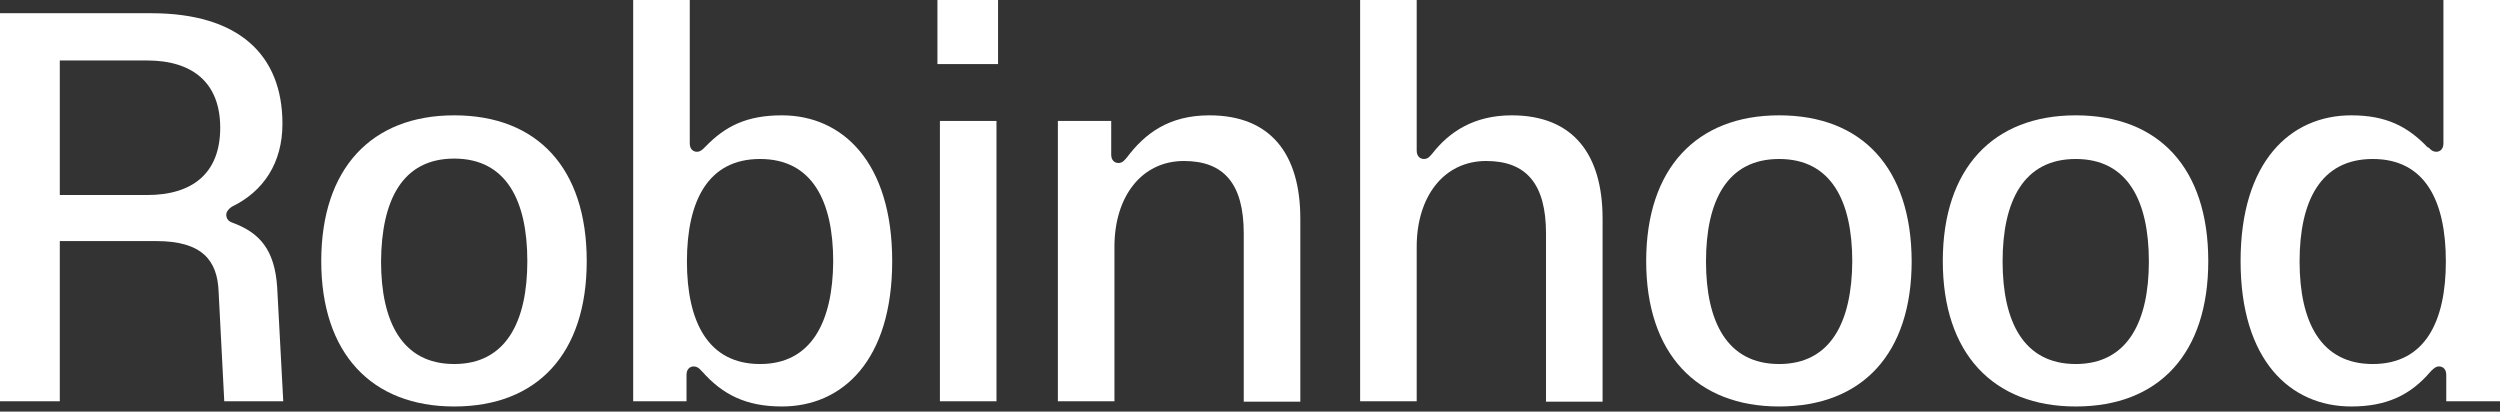
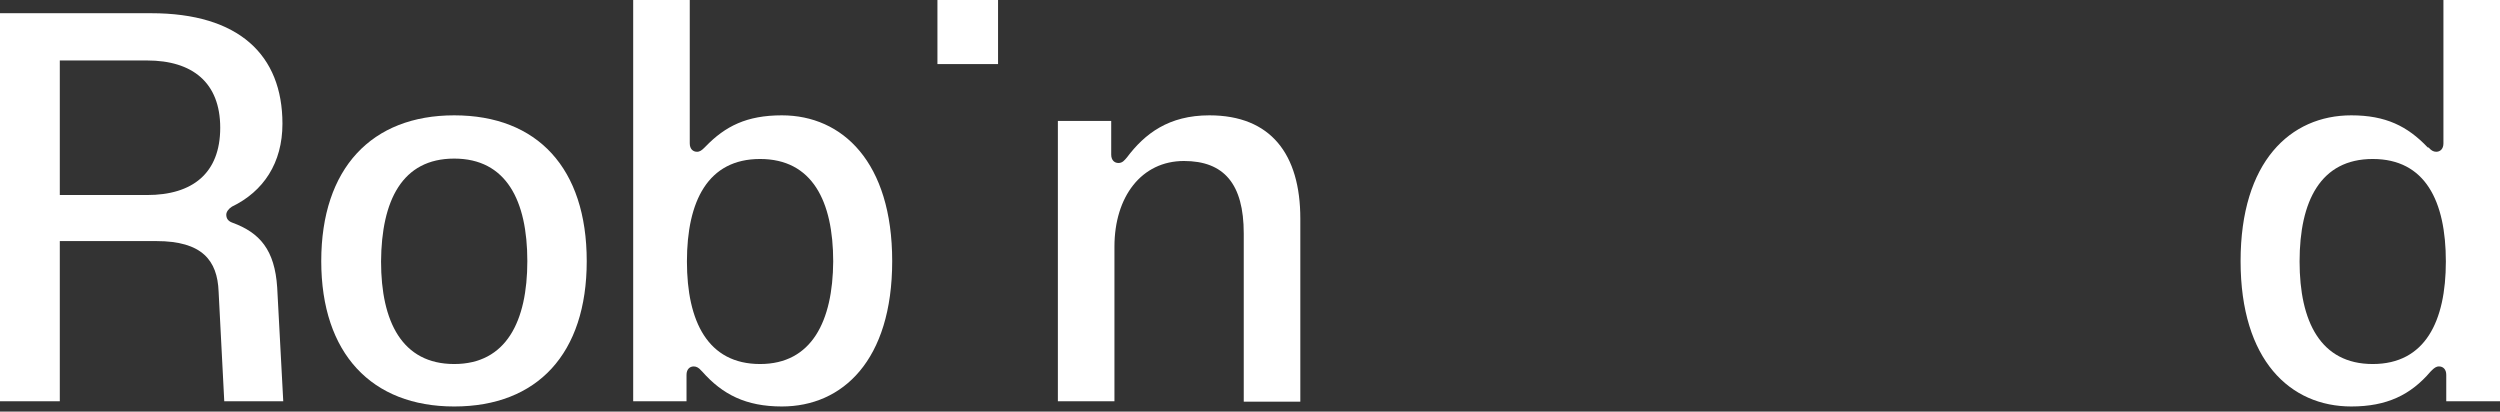
<svg xmlns="http://www.w3.org/2000/svg" width="328" height="54" viewBox="0 0 328 54" fill="none">
  <rect x="0" y="0" width="328" height="54" fill="#333333" stroke="none" />
  <path d="M59.59 15.132C48.775 15.132 42.148 22.068 42.148 34.257C42.148 46.394 48.775 53.33 59.59 53.33C70.511 53.33 76.979 46.394 76.979 34.257C76.979 22.068 70.511 15.132 59.59 15.132ZM59.59 47.76C52.751 47.76 49.995 42.191 49.995 34.31C50.048 26.323 52.751 20.807 59.59 20.807C66.429 20.807 69.186 26.323 69.186 34.257C69.186 42.138 66.429 47.76 59.59 47.76Z" fill="white" />
  <path d="M30.483 29.213C29.9 29.003 29.688 28.635 29.688 28.162C29.688 27.794 30.006 27.374 30.43 27.111C34.565 25.115 37.057 21.384 37.057 16.235C37.057 7.198 31.331 1.734 19.827 1.734H0V52.646H7.846V31.63H20.517C26.507 31.63 28.522 34.152 28.681 38.25L29.423 52.646H37.163L36.368 37.724C36.05 32.786 34.088 30.526 30.483 29.213ZM19.297 25.587H7.846V7.934H19.297C25.235 7.934 28.893 10.823 28.893 16.761C28.893 22.75 25.235 25.587 19.297 25.587Z" fill="white" />
  <path d="M320.578 0V18.81C320.578 19.545 320.154 19.913 319.624 19.913C319.253 19.913 318.935 19.703 318.67 19.388C318.67 19.388 318.616 19.335 318.51 19.335C315.86 16.55 312.997 15.132 308.491 15.132C300.486 15.132 293.965 21.227 293.965 34.257C293.965 47.287 300.486 53.329 308.491 53.329C313.156 53.329 316.284 51.806 318.882 48.758L319.041 48.6C319.359 48.285 319.624 48.075 319.995 48.075C320.525 48.075 320.949 48.443 320.949 49.178V52.646H328V0H320.578ZM311.301 47.76C304.462 47.76 301.705 42.191 301.705 34.309C301.705 26.376 304.462 20.859 311.301 20.859C318.192 20.859 320.896 26.376 320.896 34.309C320.896 42.138 318.192 47.76 311.301 47.76Z" fill="white" />
  <path d="M158.673 15.132C153.319 15.132 150.191 17.549 147.858 20.649C147.54 21.017 147.275 21.385 146.745 21.385C146.215 21.385 145.791 21.017 145.791 20.281V15.868H138.793V52.647H146.215V32.366C146.215 25.798 149.767 21.122 155.333 21.122C160.582 21.122 163.18 24.117 163.18 30.632V52.699H170.602V28.688C170.602 20.229 166.732 15.132 158.673 15.132Z" fill="white" />
-   <path d="M198.33 15.132C193.346 15.132 190.112 17.338 187.939 20.123C187.621 20.491 187.356 20.859 186.825 20.859C186.295 20.859 185.871 20.491 185.871 19.755V0H178.449V52.646H185.871V32.365C185.871 25.798 189.423 21.122 194.99 21.122C200.238 21.122 202.836 24.116 202.836 30.631V52.699H210.258V28.687C210.258 20.228 206.388 15.132 198.33 15.132Z" fill="white" />
-   <path d="M233.422 15.132C222.607 15.132 215.98 22.068 215.98 34.257C215.98 46.394 222.607 53.33 233.422 53.33C244.343 53.33 250.811 46.394 250.811 34.257C250.758 22.068 244.343 15.132 233.422 15.132ZM233.422 47.76C226.583 47.76 223.827 42.191 223.827 34.31C223.827 26.376 226.583 20.859 233.422 20.859C240.261 20.859 243.018 26.376 243.018 34.31C242.965 42.138 240.261 47.76 233.422 47.76Z" fill="white" />
-   <path d="M272.336 15.132C261.521 15.132 254.895 22.068 254.895 34.257C254.895 46.394 261.521 53.33 272.336 53.33C283.257 53.33 289.725 46.394 289.725 34.257C289.725 22.068 283.257 15.132 272.336 15.132ZM272.336 47.76C265.497 47.76 262.741 42.191 262.741 34.31C262.741 26.376 265.497 20.859 272.336 20.859C279.175 20.859 281.932 26.376 281.932 34.31C281.932 42.138 279.175 47.76 272.336 47.76Z" fill="white" />
-   <path d="M130.738 15.868H123.316V52.647H130.738V15.868Z" fill="white" />
  <path d="M130.944 0H122.992V8.407H130.944V0Z" fill="white" />
  <path d="M102.583 15.132C97.971 15.132 95.162 16.55 92.564 19.23L92.405 19.388C92.087 19.703 91.822 19.913 91.451 19.913C90.92 19.913 90.496 19.545 90.496 18.81V0H83.074V52.646H90.072V49.178C90.072 48.443 90.496 48.075 91.026 48.075C91.397 48.075 91.716 48.285 91.981 48.6L92.14 48.758C94.79 51.753 97.865 53.329 102.583 53.329C110.536 53.329 117.056 47.287 117.056 34.257C117.056 21.279 110.536 15.132 102.583 15.132ZM99.721 47.76C92.882 47.76 90.125 42.191 90.125 34.309C90.125 26.376 92.882 20.859 99.721 20.859C106.56 20.859 109.316 26.376 109.316 34.309C109.263 42.138 106.507 47.76 99.721 47.76Z" fill="white" />
</svg>